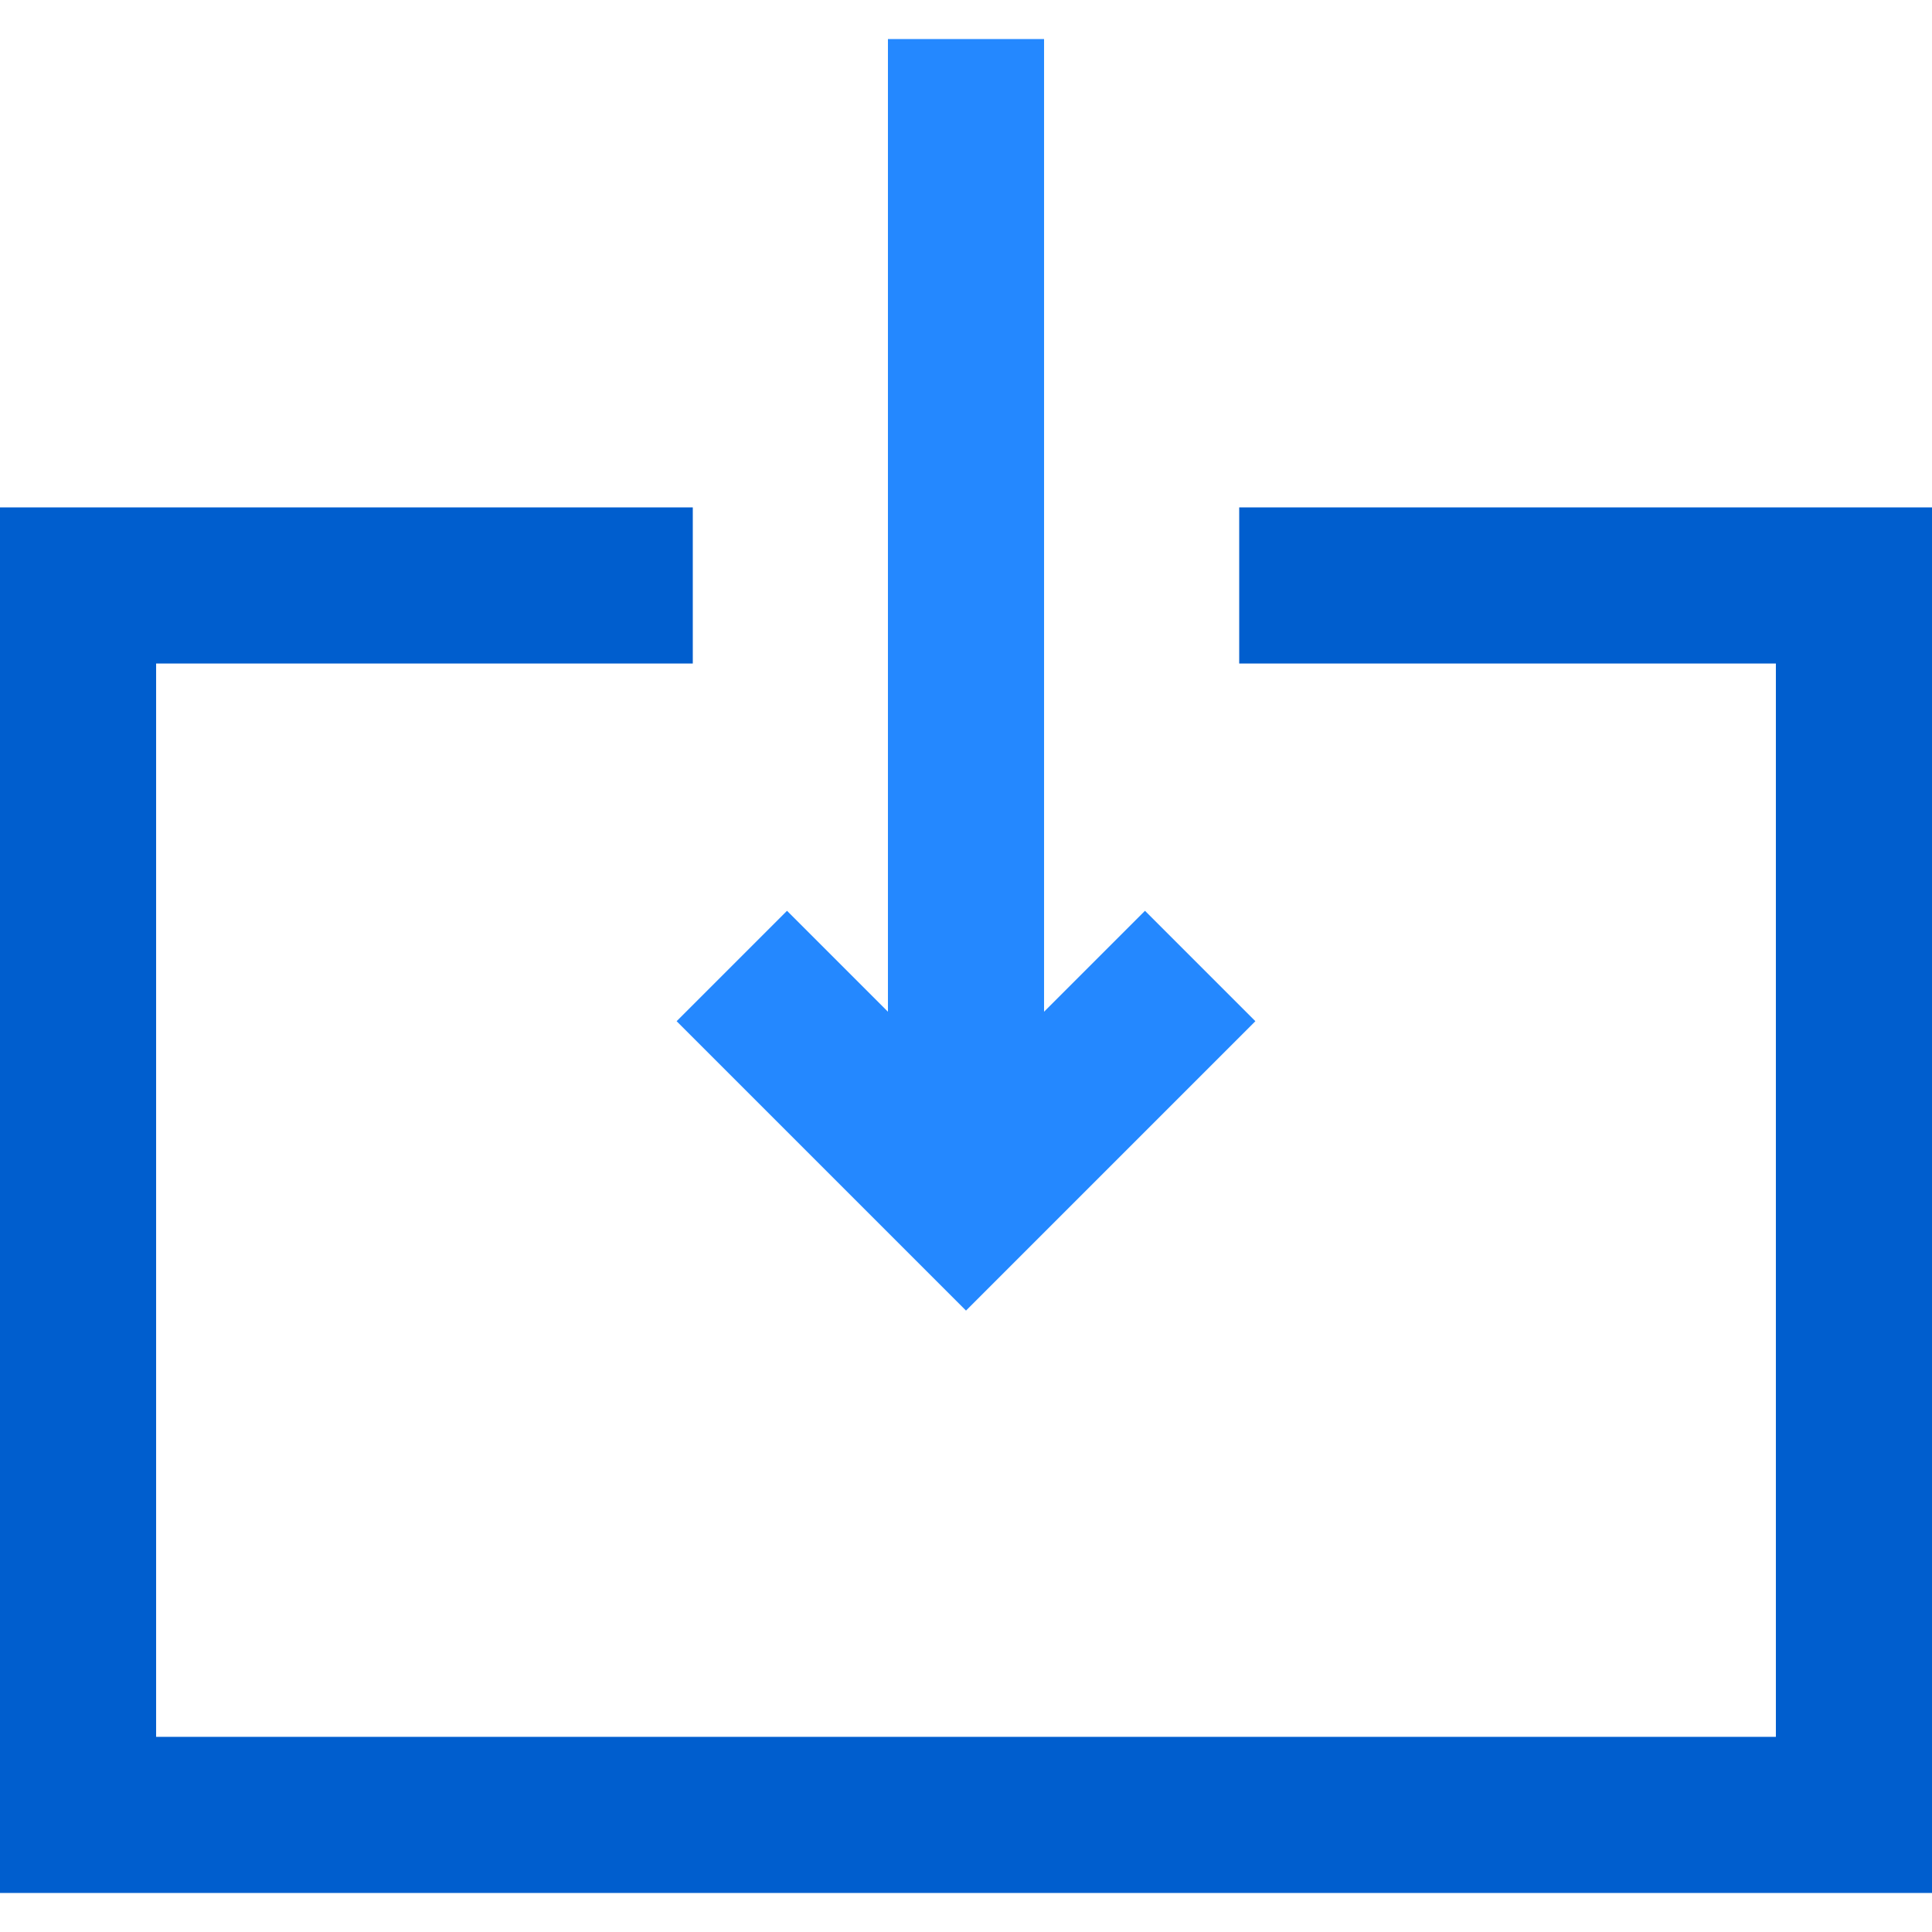
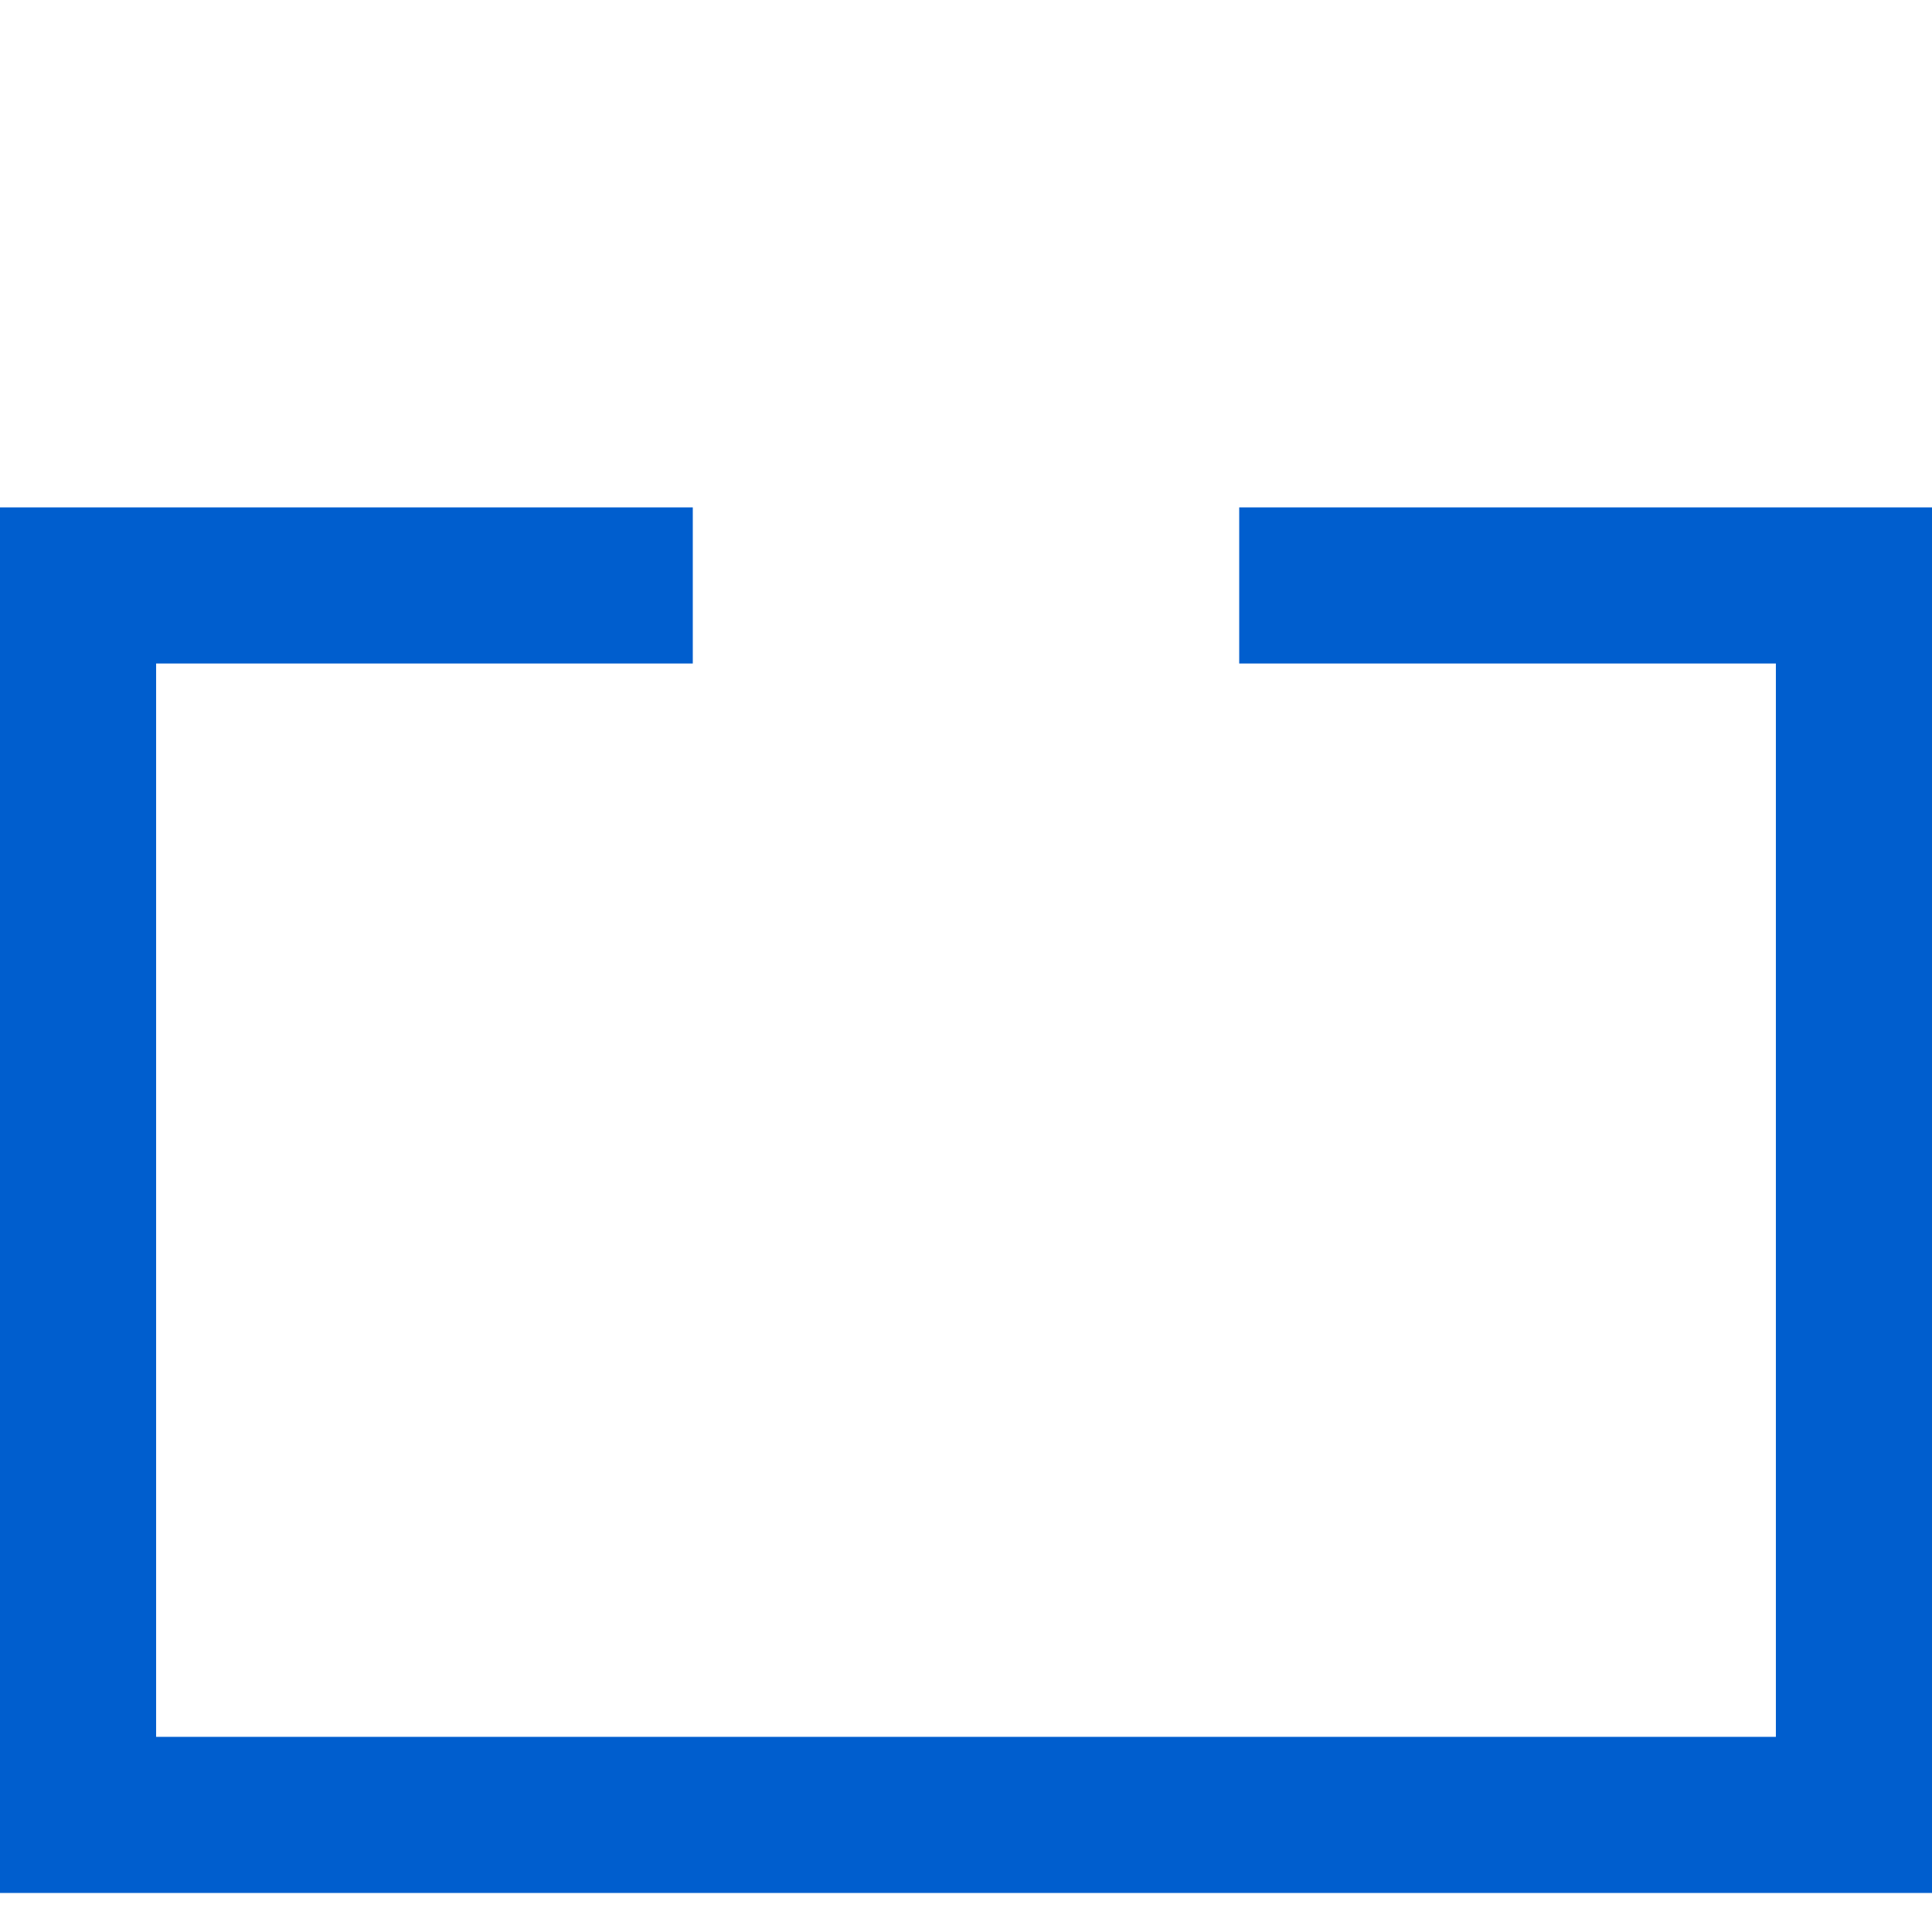
<svg xmlns="http://www.w3.org/2000/svg" height="800px" width="800px" version="1.1" id="Layer_1" viewBox="0 0 495 495" xml:space="preserve">
  <g>
    <polygon style="fill:#005ECE;" points="317.5,130 317.5,170 455,170 455,445 40,445 40,170 177.5,170 177.5,130 0,130 0,485    495,485 495,130  " />
-     <polygon style="fill:#2488FF;" points="173.358,261.642 247.5,335.784 321.642,261.642 293.358,233.358 267.5,259.216 267.5,10    227.5,10 227.5,259.216 201.642,233.358  " />
  </g>
</svg>